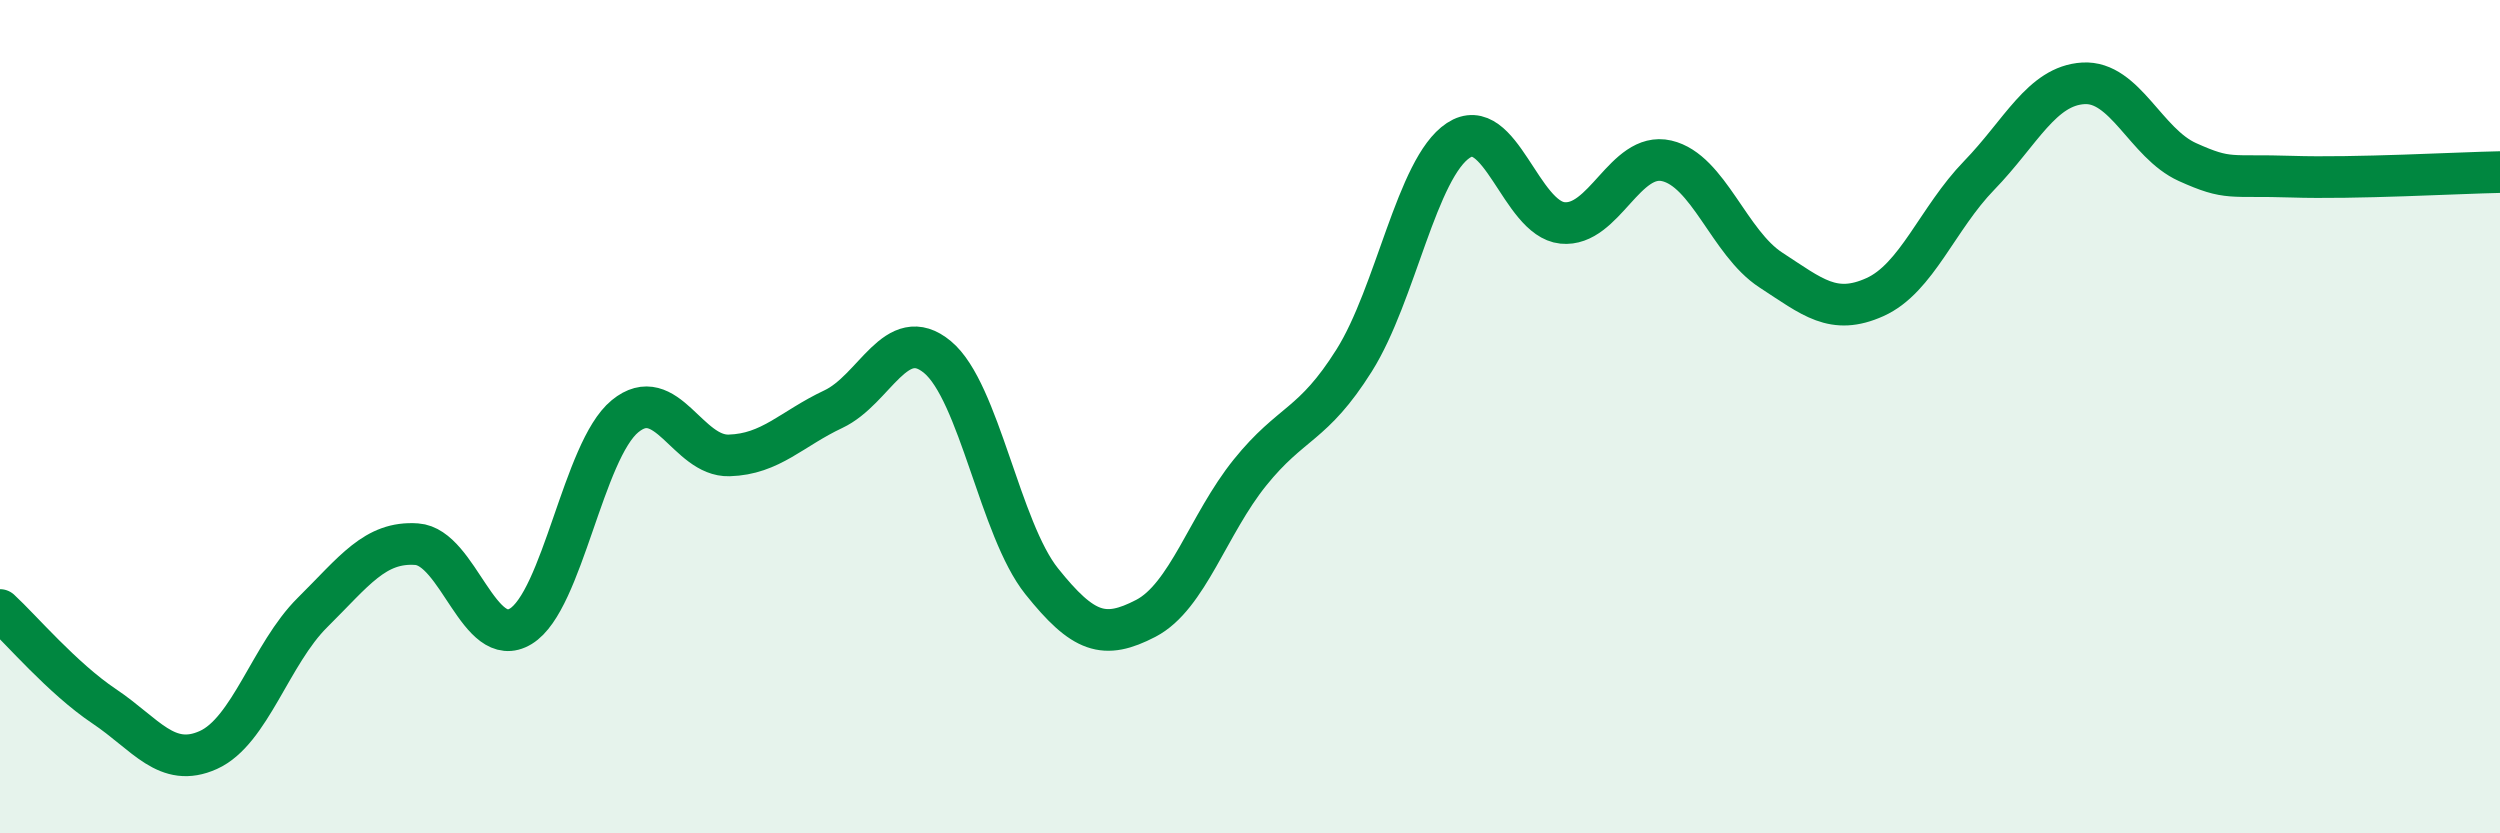
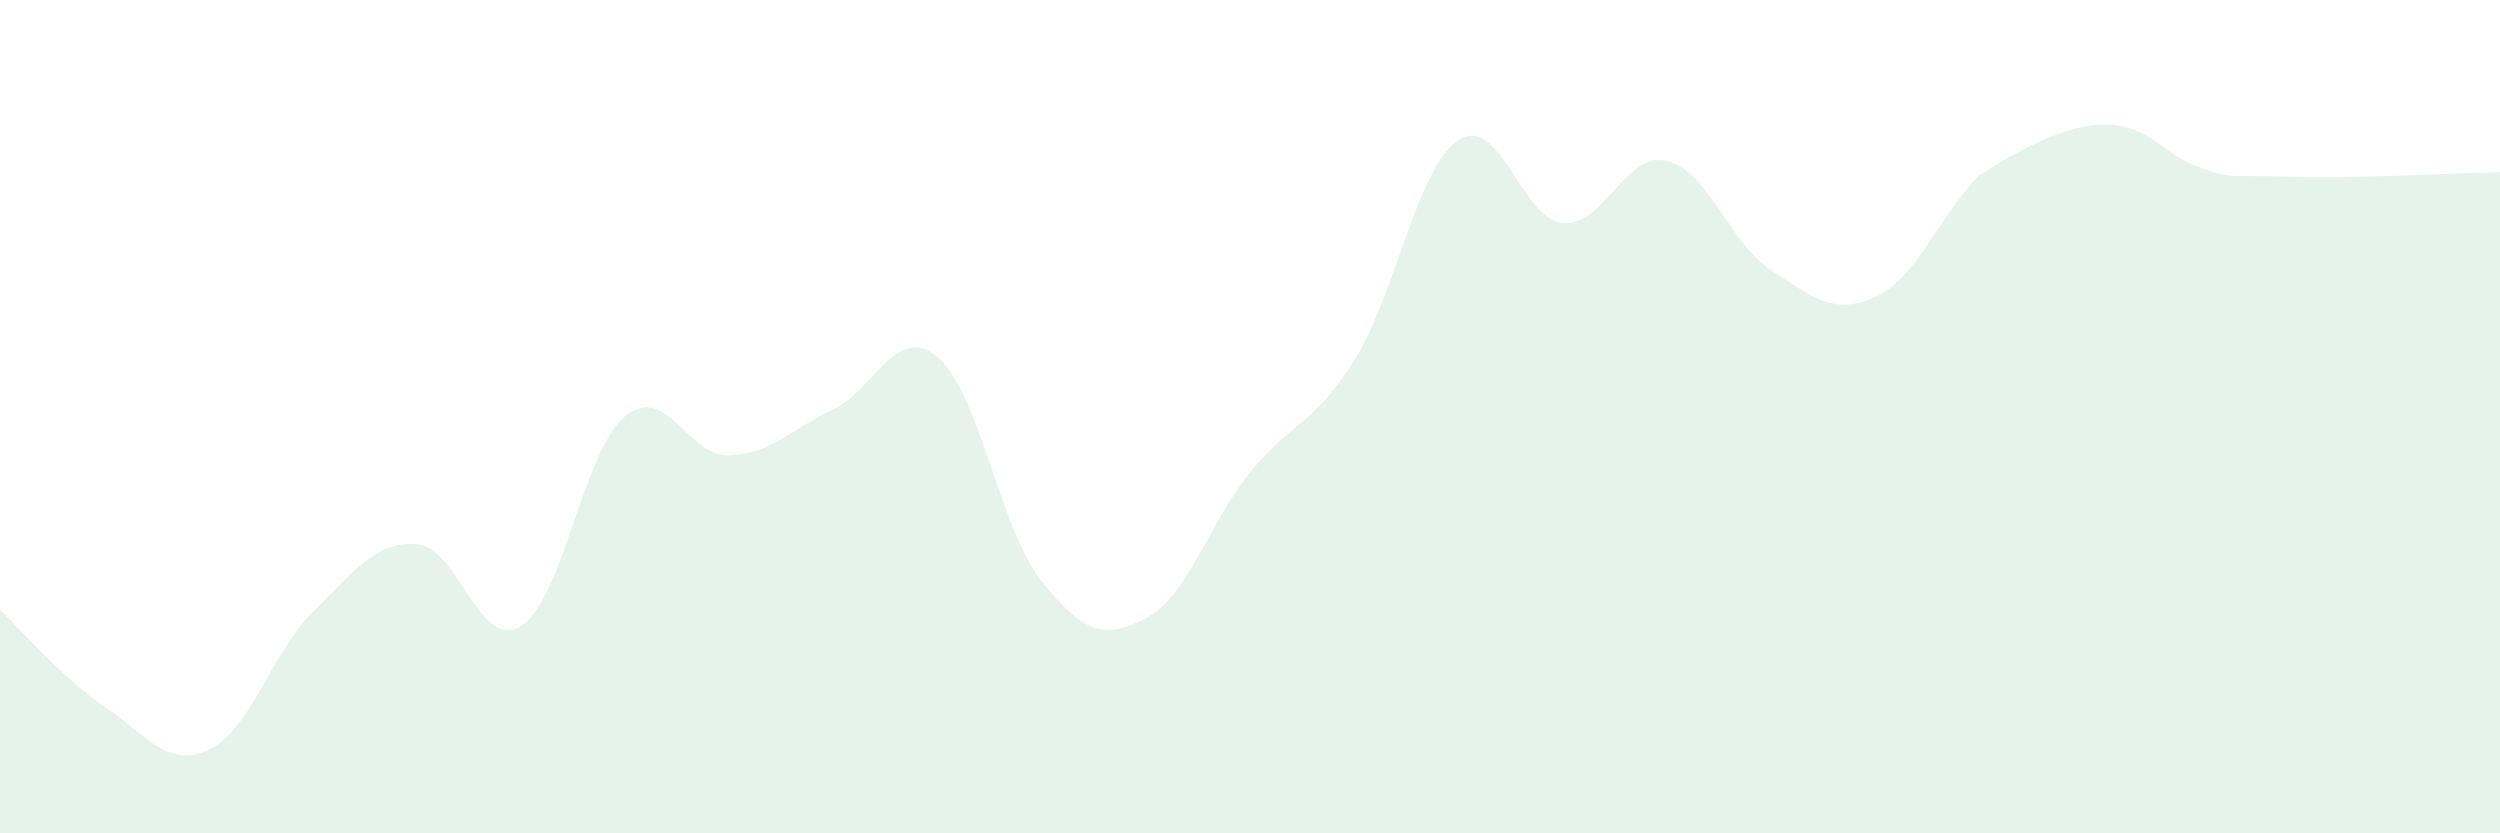
<svg xmlns="http://www.w3.org/2000/svg" width="60" height="20" viewBox="0 0 60 20">
-   <path d="M 0,14.64 C 0.5,15.1 1.5,16.28 2.5,16.95 C 3.5,17.62 4,18.45 5,18 C 6,17.55 6.5,15.69 7.5,14.7 C 8.5,13.71 9,12.99 10,13.06 C 11,13.13 11.5,15.64 12.5,15.03 C 13.5,14.42 14,10.81 15,9.99 C 16,9.17 16.5,10.96 17.5,10.93 C 18.5,10.9 19,10.29 20,9.82 C 21,9.35 21.5,7.74 22.5,8.57 C 23.5,9.4 24,12.7 25,13.95 C 26,15.2 26.5,15.36 27.5,14.84 C 28.5,14.32 29,12.58 30,11.34 C 31,10.1 31.5,10.24 32.5,8.65 C 33.5,7.06 34,4.03 35,3.37 C 36,2.71 36.5,5.25 37.5,5.35 C 38.5,5.45 39,3.63 40,3.86 C 41,4.09 41.5,5.83 42.5,6.48 C 43.5,7.13 44,7.58 45,7.13 C 46,6.68 46.5,5.24 47.5,4.21 C 48.5,3.18 49,2.06 50,2 C 51,1.94 51.5,3.44 52.5,3.89 C 53.5,4.34 53.5,4.19 55,4.24 C 56.5,4.29 59,4.15 60,4.13L60 20L0 20Z" fill="#008740" opacity="0.1" stroke-linecap="round" stroke-linejoin="round" />
-   <path d="M 0,14.64 C 0.5,15.1 1.5,16.28 2.5,16.95 C 3.5,17.62 4,18.45 5,18 C 6,17.55 6.5,15.69 7.5,14.7 C 8.5,13.71 9,12.99 10,13.06 C 11,13.13 11.5,15.64 12.5,15.03 C 13.5,14.42 14,10.81 15,9.99 C 16,9.17 16.5,10.96 17.5,10.93 C 18.5,10.9 19,10.29 20,9.82 C 21,9.35 21.5,7.74 22.5,8.57 C 23.5,9.4 24,12.7 25,13.95 C 26,15.2 26.5,15.36 27.5,14.84 C 28.5,14.32 29,12.58 30,11.34 C 31,10.1 31.5,10.24 32.5,8.65 C 33.5,7.06 34,4.03 35,3.37 C 36,2.71 36.5,5.25 37.5,5.35 C 38.5,5.45 39,3.63 40,3.86 C 41,4.09 41.5,5.83 42.5,6.48 C 43.5,7.13 44,7.58 45,7.13 C 46,6.68 46.5,5.24 47.5,4.21 C 48.5,3.18 49,2.06 50,2 C 51,1.94 51.5,3.44 52.5,3.89 C 53.5,4.34 53.5,4.19 55,4.24 C 56.5,4.29 59,4.15 60,4.13" stroke="#008740" stroke-width="1" fill="none" stroke-linecap="round" stroke-linejoin="round" />
+   <path d="M 0,14.64 C 0.5,15.1 1.5,16.28 2.5,16.95 C 3.5,17.62 4,18.45 5,18 C 6,17.55 6.5,15.69 7.5,14.7 C 8.5,13.71 9,12.99 10,13.06 C 11,13.13 11.5,15.64 12.5,15.03 C 13.5,14.42 14,10.81 15,9.99 C 16,9.17 16.5,10.96 17.5,10.93 C 18.5,10.9 19,10.29 20,9.82 C 21,9.35 21.5,7.74 22.5,8.57 C 23.5,9.4 24,12.7 25,13.95 C 26,15.2 26.5,15.36 27.5,14.84 C 28.5,14.32 29,12.58 30,11.34 C 31,10.1 31.5,10.24 32.5,8.65 C 33.5,7.06 34,4.03 35,3.37 C 36,2.71 36.5,5.25 37.5,5.35 C 38.5,5.45 39,3.63 40,3.86 C 41,4.09 41.5,5.83 42.5,6.48 C 43.5,7.13 44,7.58 45,7.13 C 46,6.68 46.5,5.24 47.5,4.21 C 51,1.94 51.5,3.44 52.5,3.89 C 53.5,4.34 53.5,4.19 55,4.24 C 56.5,4.29 59,4.15 60,4.13L60 20L0 20Z" fill="#008740" opacity="0.1" stroke-linecap="round" stroke-linejoin="round" />
</svg>